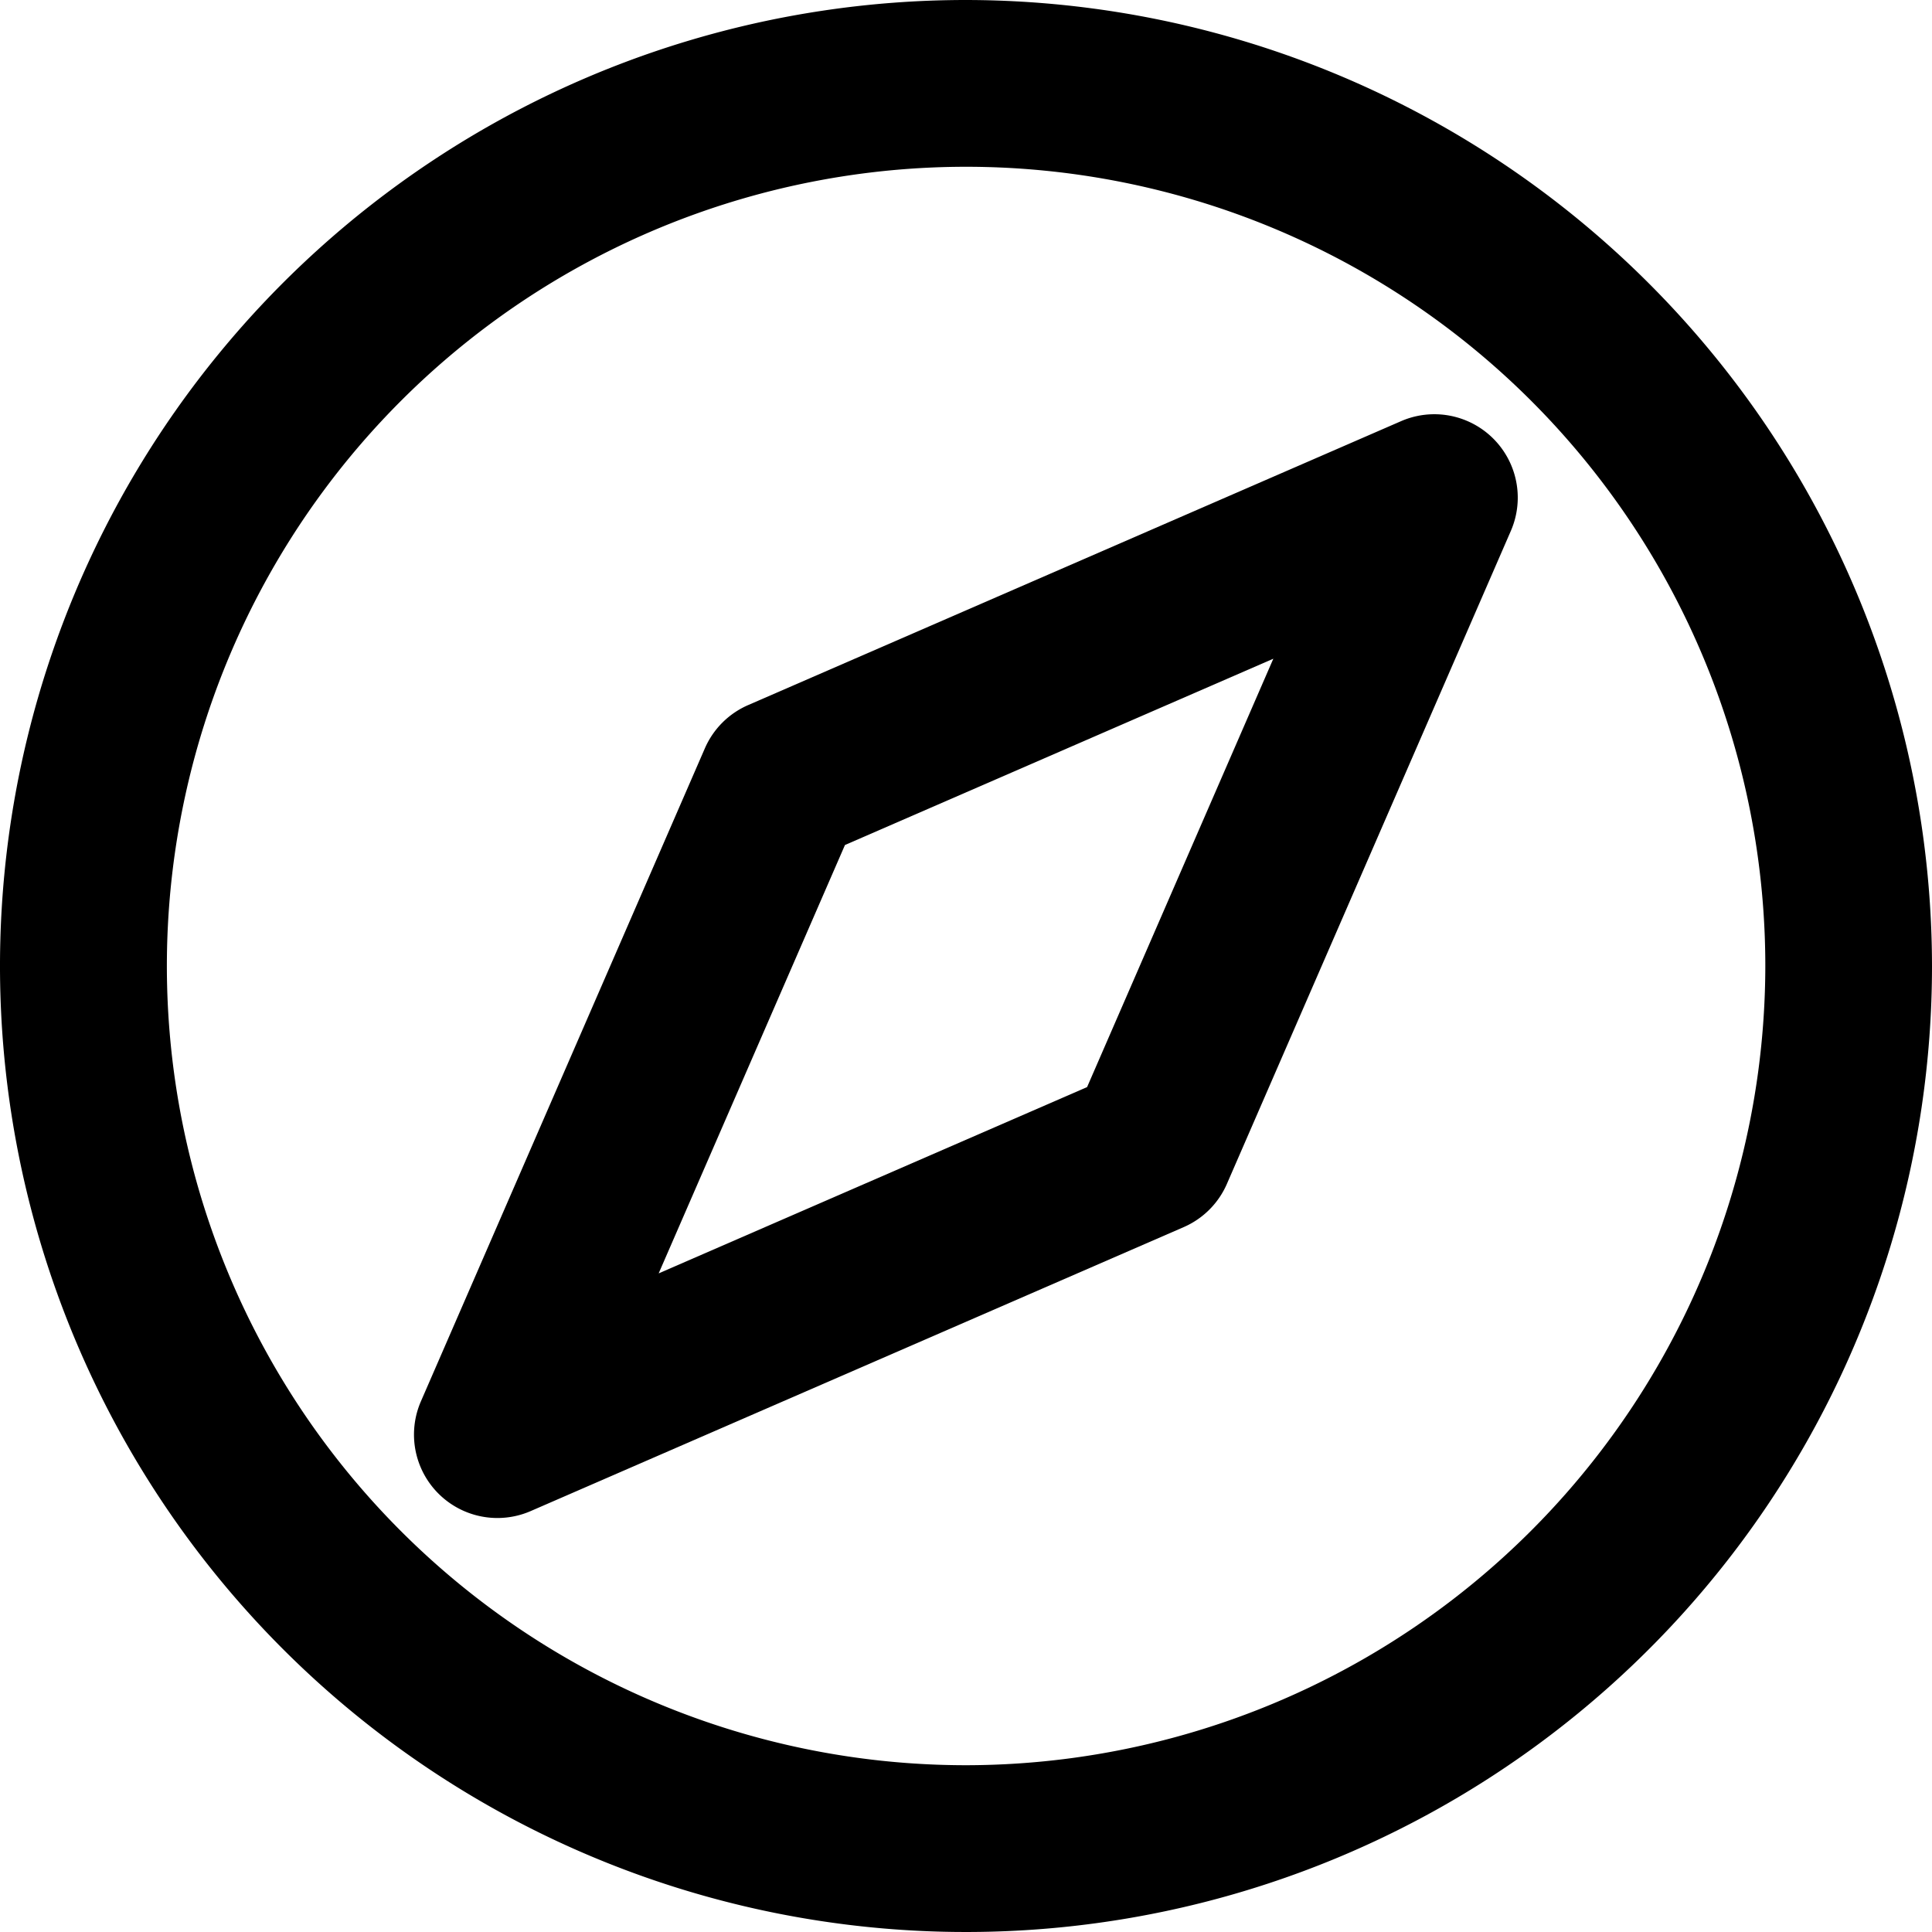
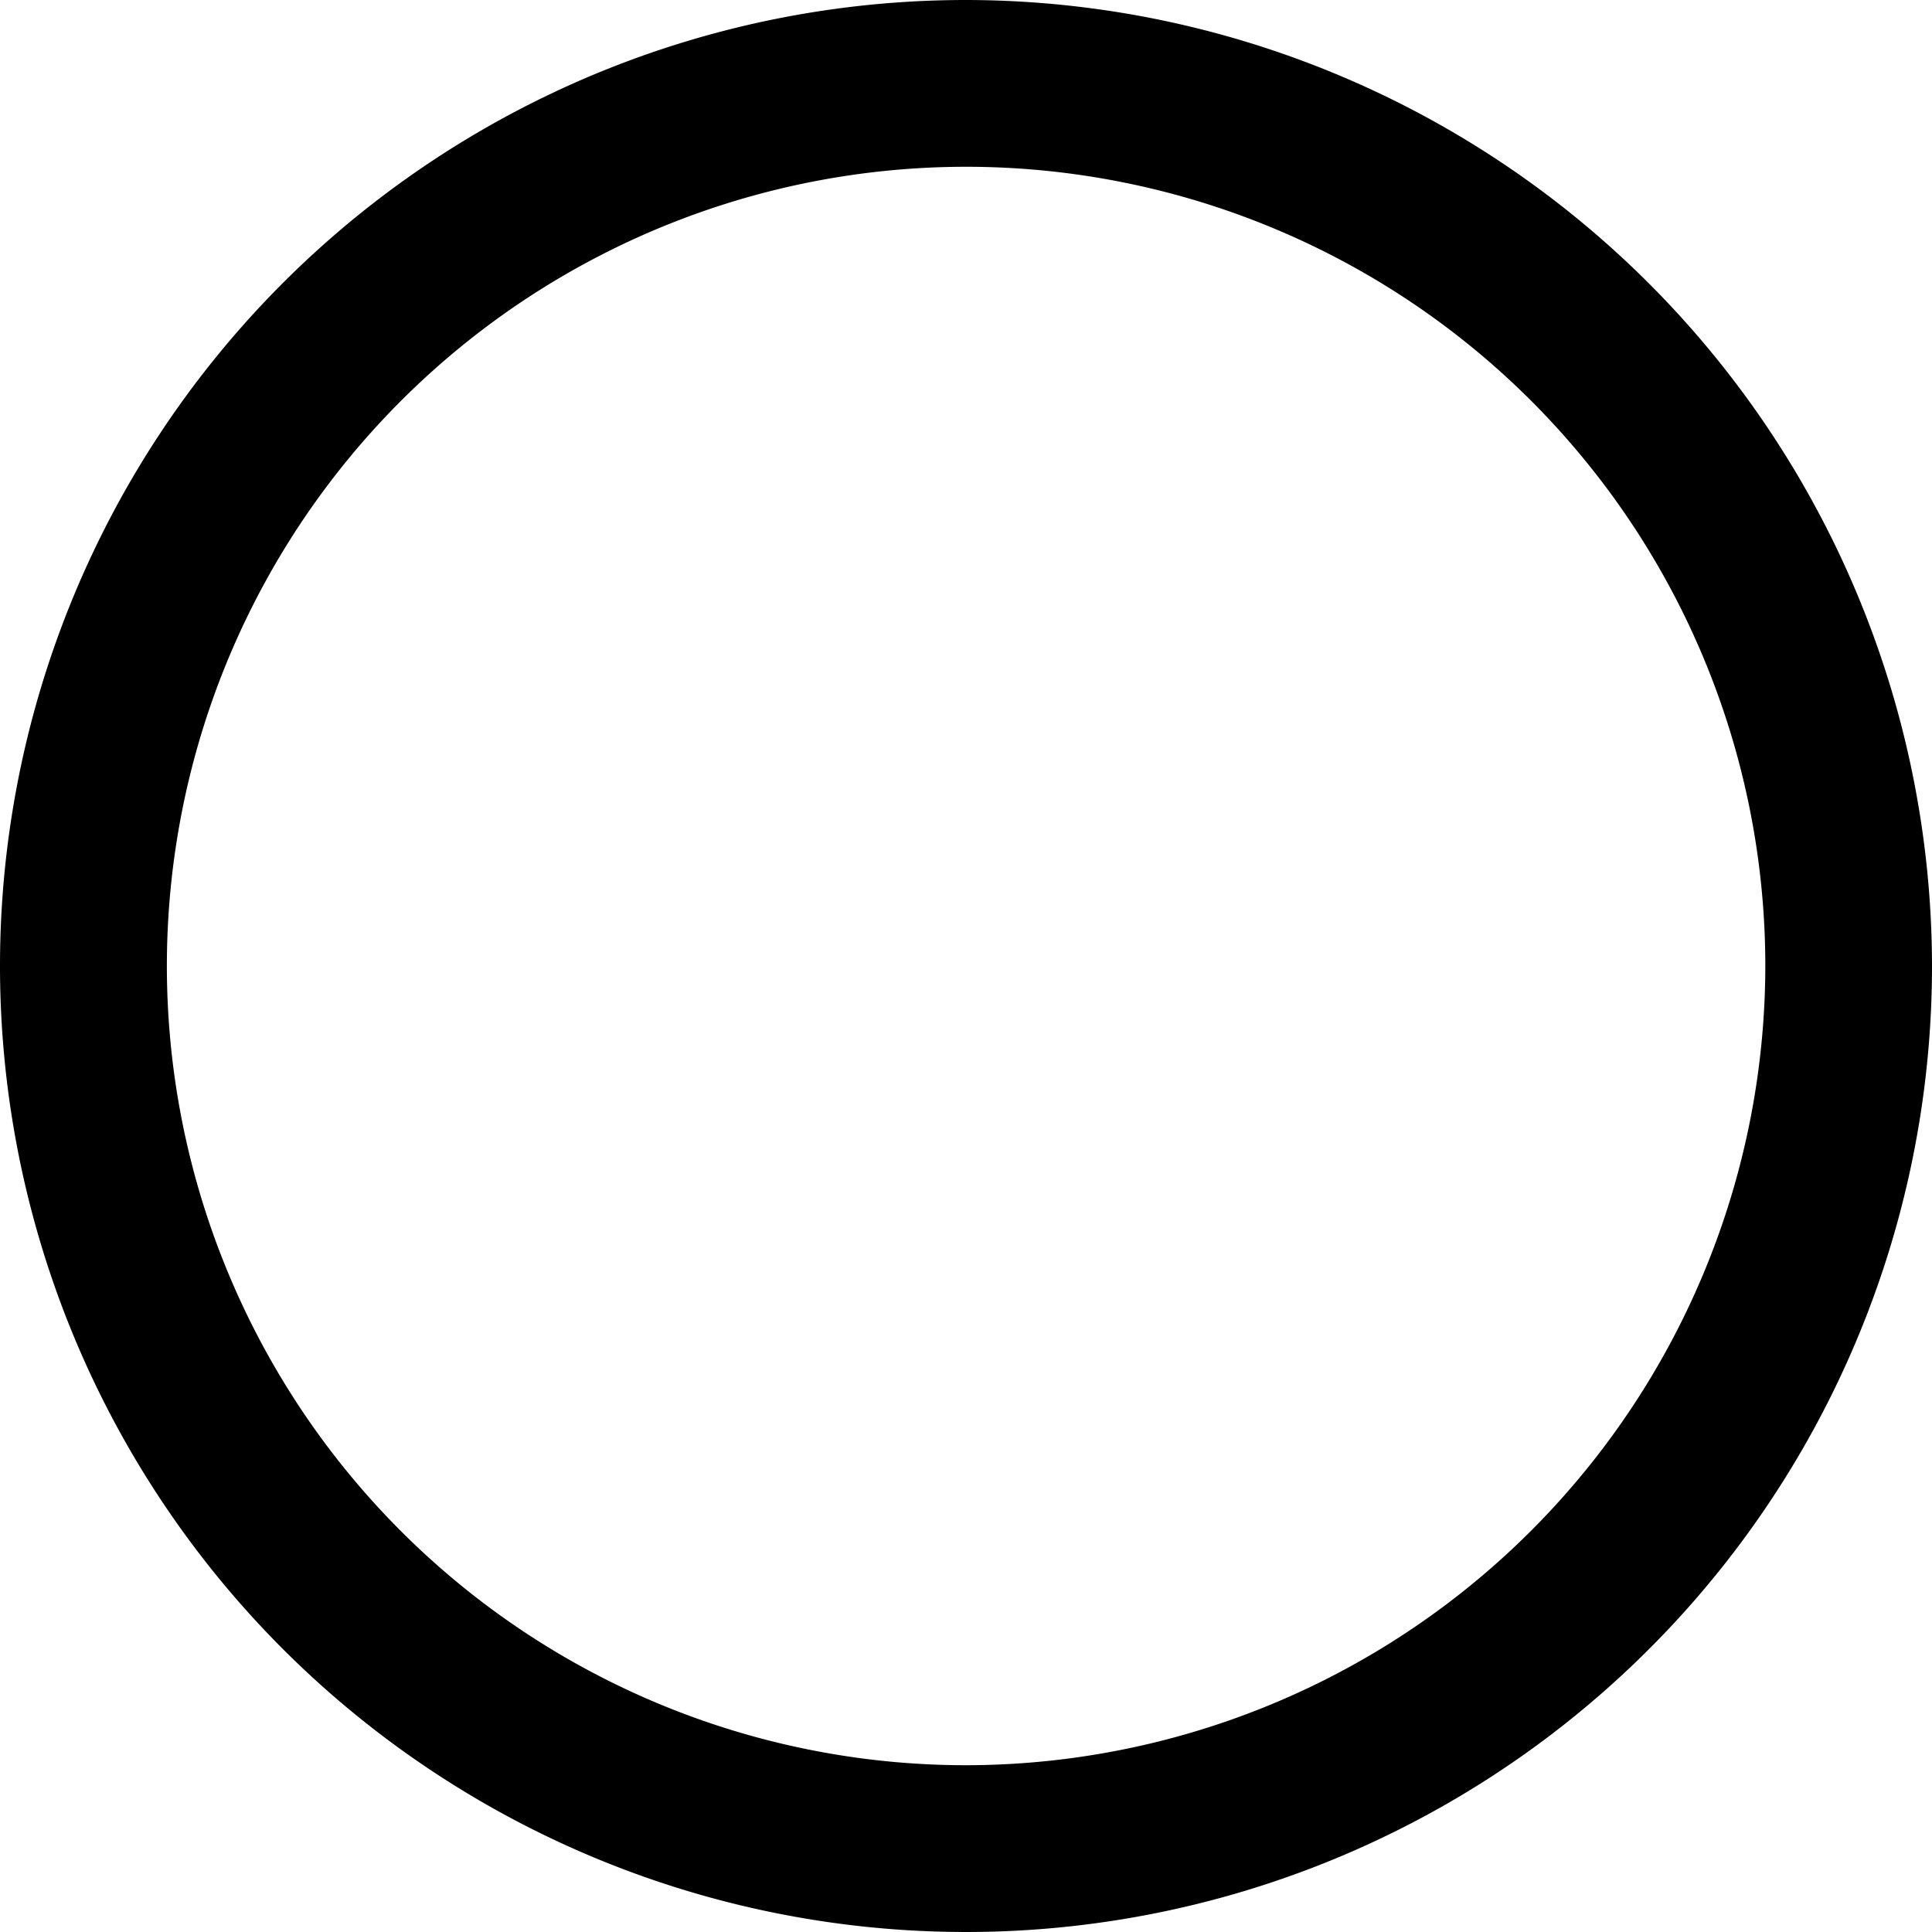
<svg xmlns="http://www.w3.org/2000/svg" id="Group_30" data-name="Group 30" width="40" height="40" viewBox="0 0 40 40">
  <path id="Path_44" data-name="Path 44" d="M963.751,582.477a20,20,0,1,0,20,20A20.023,20.023,0,0,0,963.751,582.477Zm0,36.547A16.547,16.547,0,1,1,980.3,602.477,16.566,16.566,0,0,1,963.751,619.024Z" transform="translate(-943.751 -582.477)" />
-   <path id="Path_45" data-name="Path 45" d="M1027.61,646.049l-13.515,5.877a1.728,1.728,0,0,0-.9.9l-5.877,13.515a1.727,1.727,0,0,0,2.273,2.273l13.515-5.877a1.727,1.727,0,0,0,.9-.9l5.877-13.515a1.727,1.727,0,0,0-2.273-2.273Zm-6.5,13.787-8.87,3.857,3.857-8.869,8.869-3.857Z" transform="translate(-998.603 -637.329)" />
</svg>